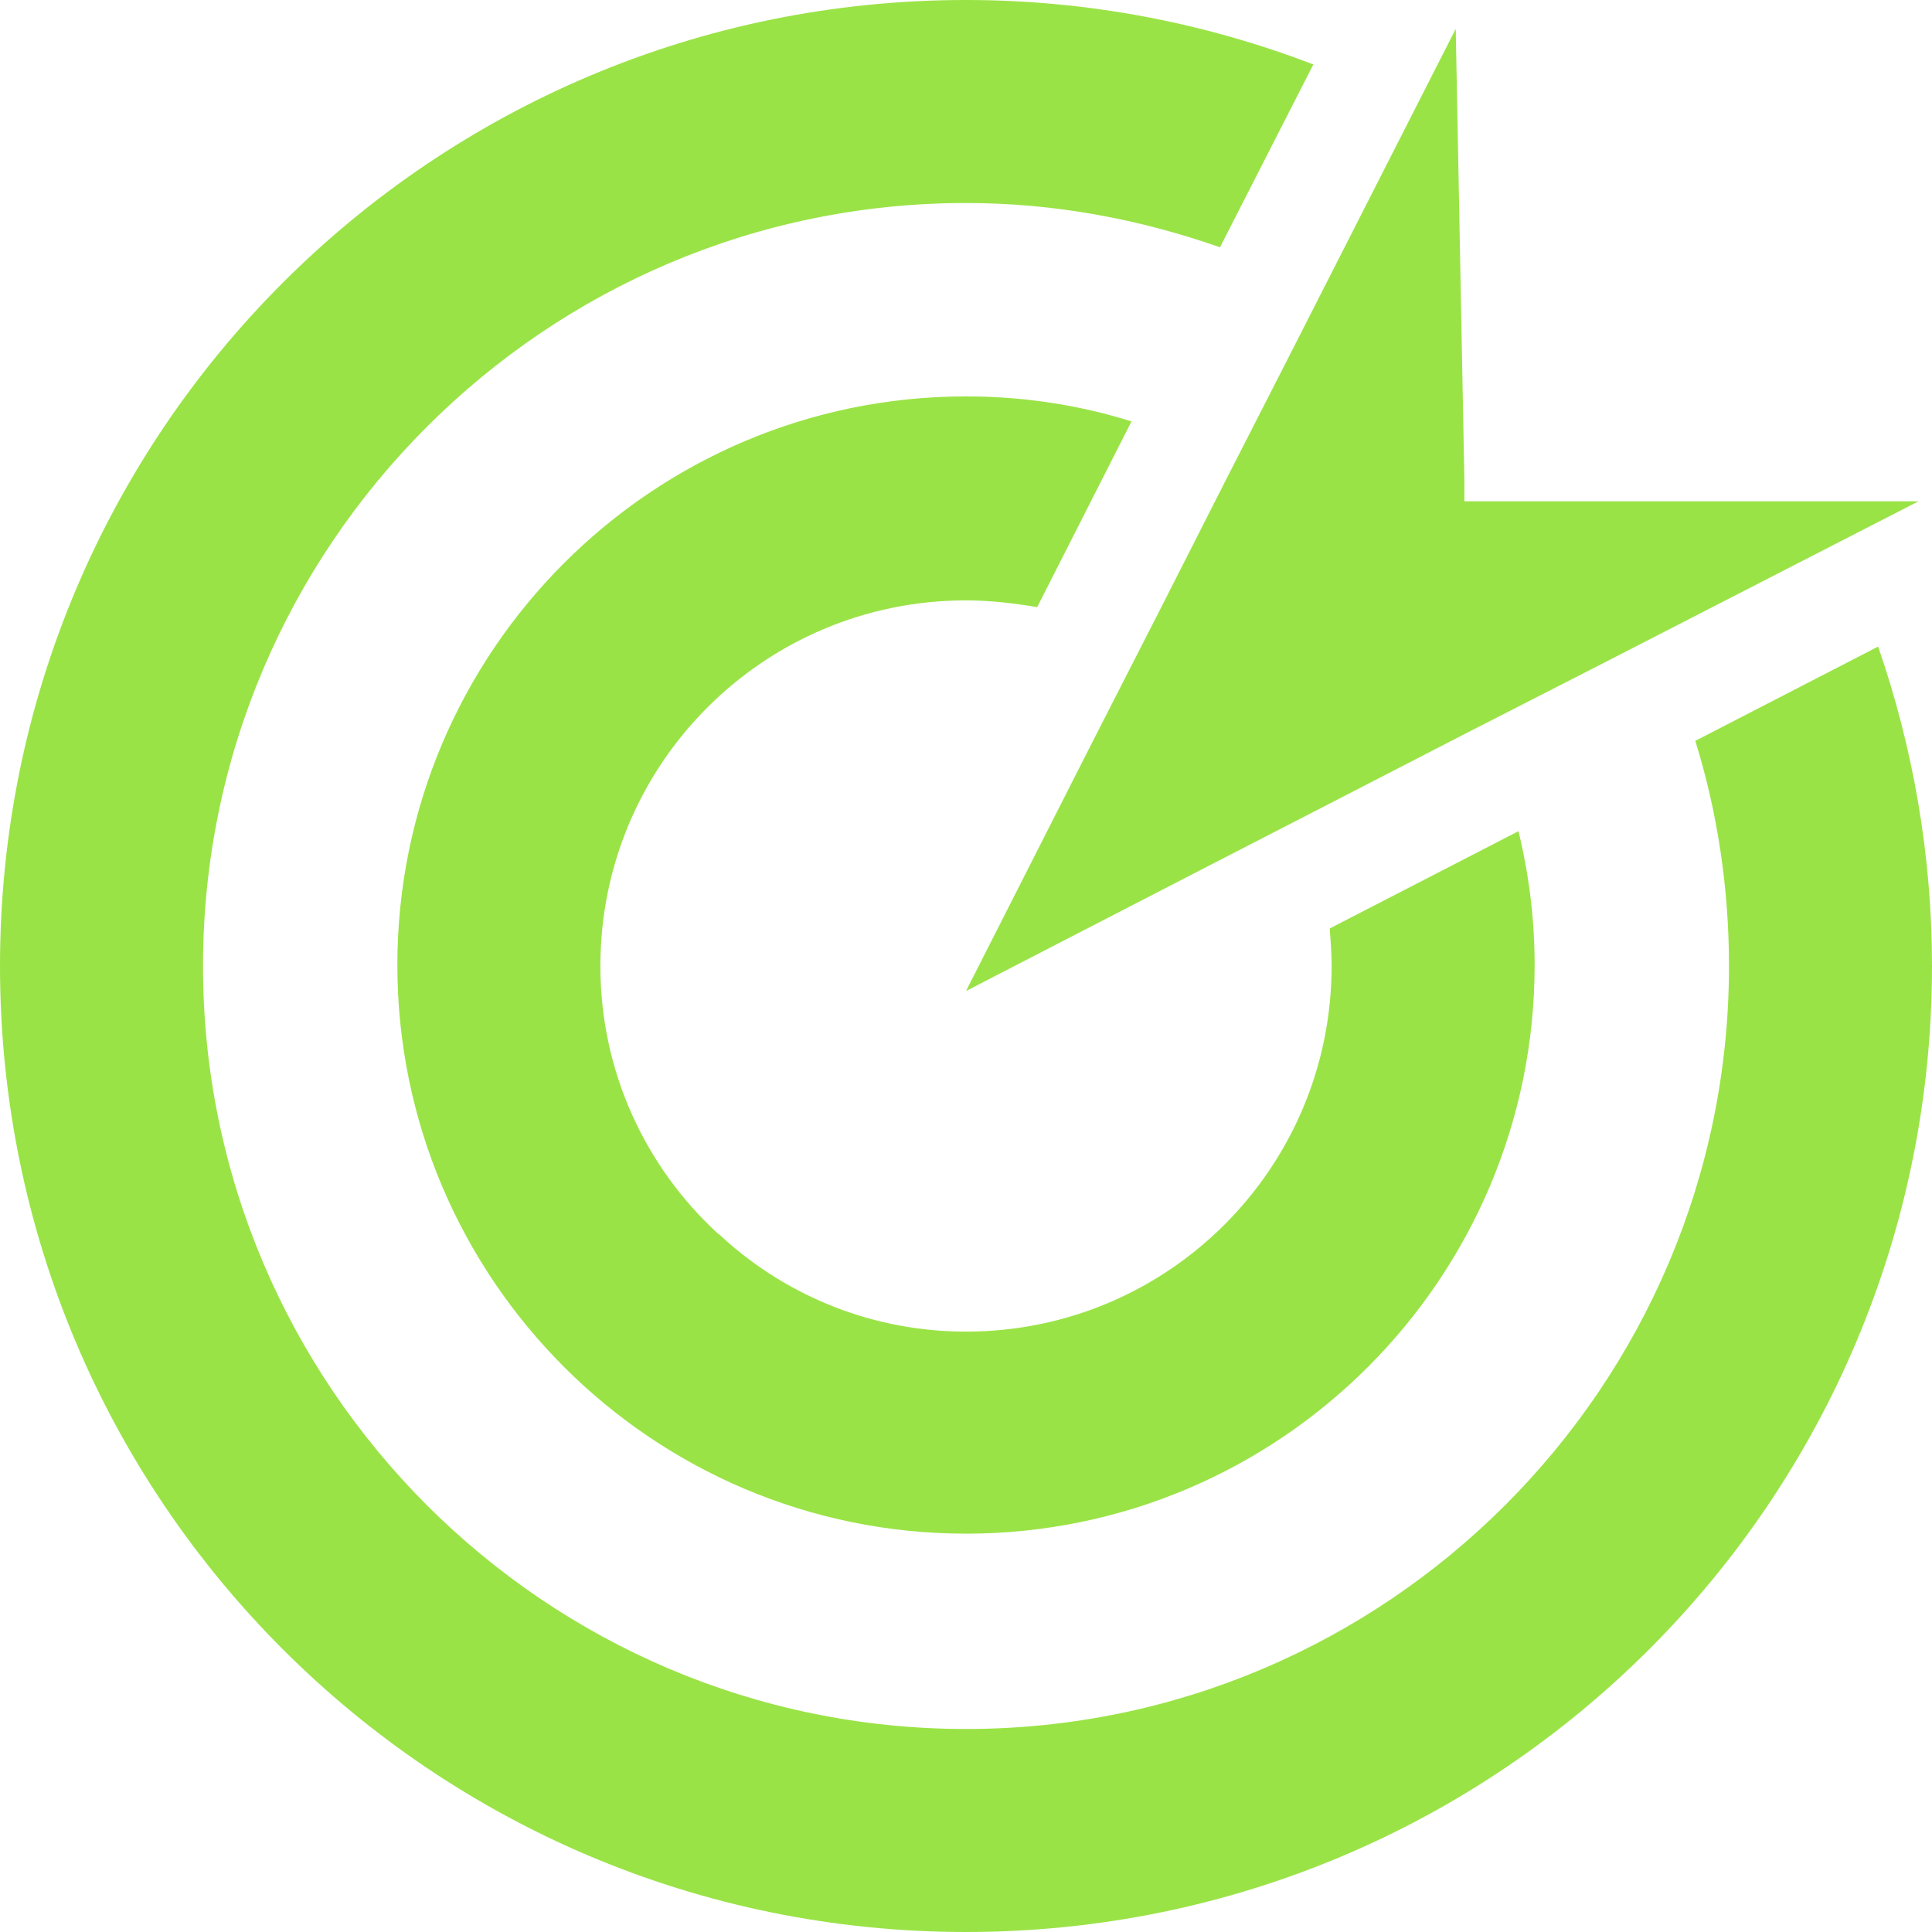
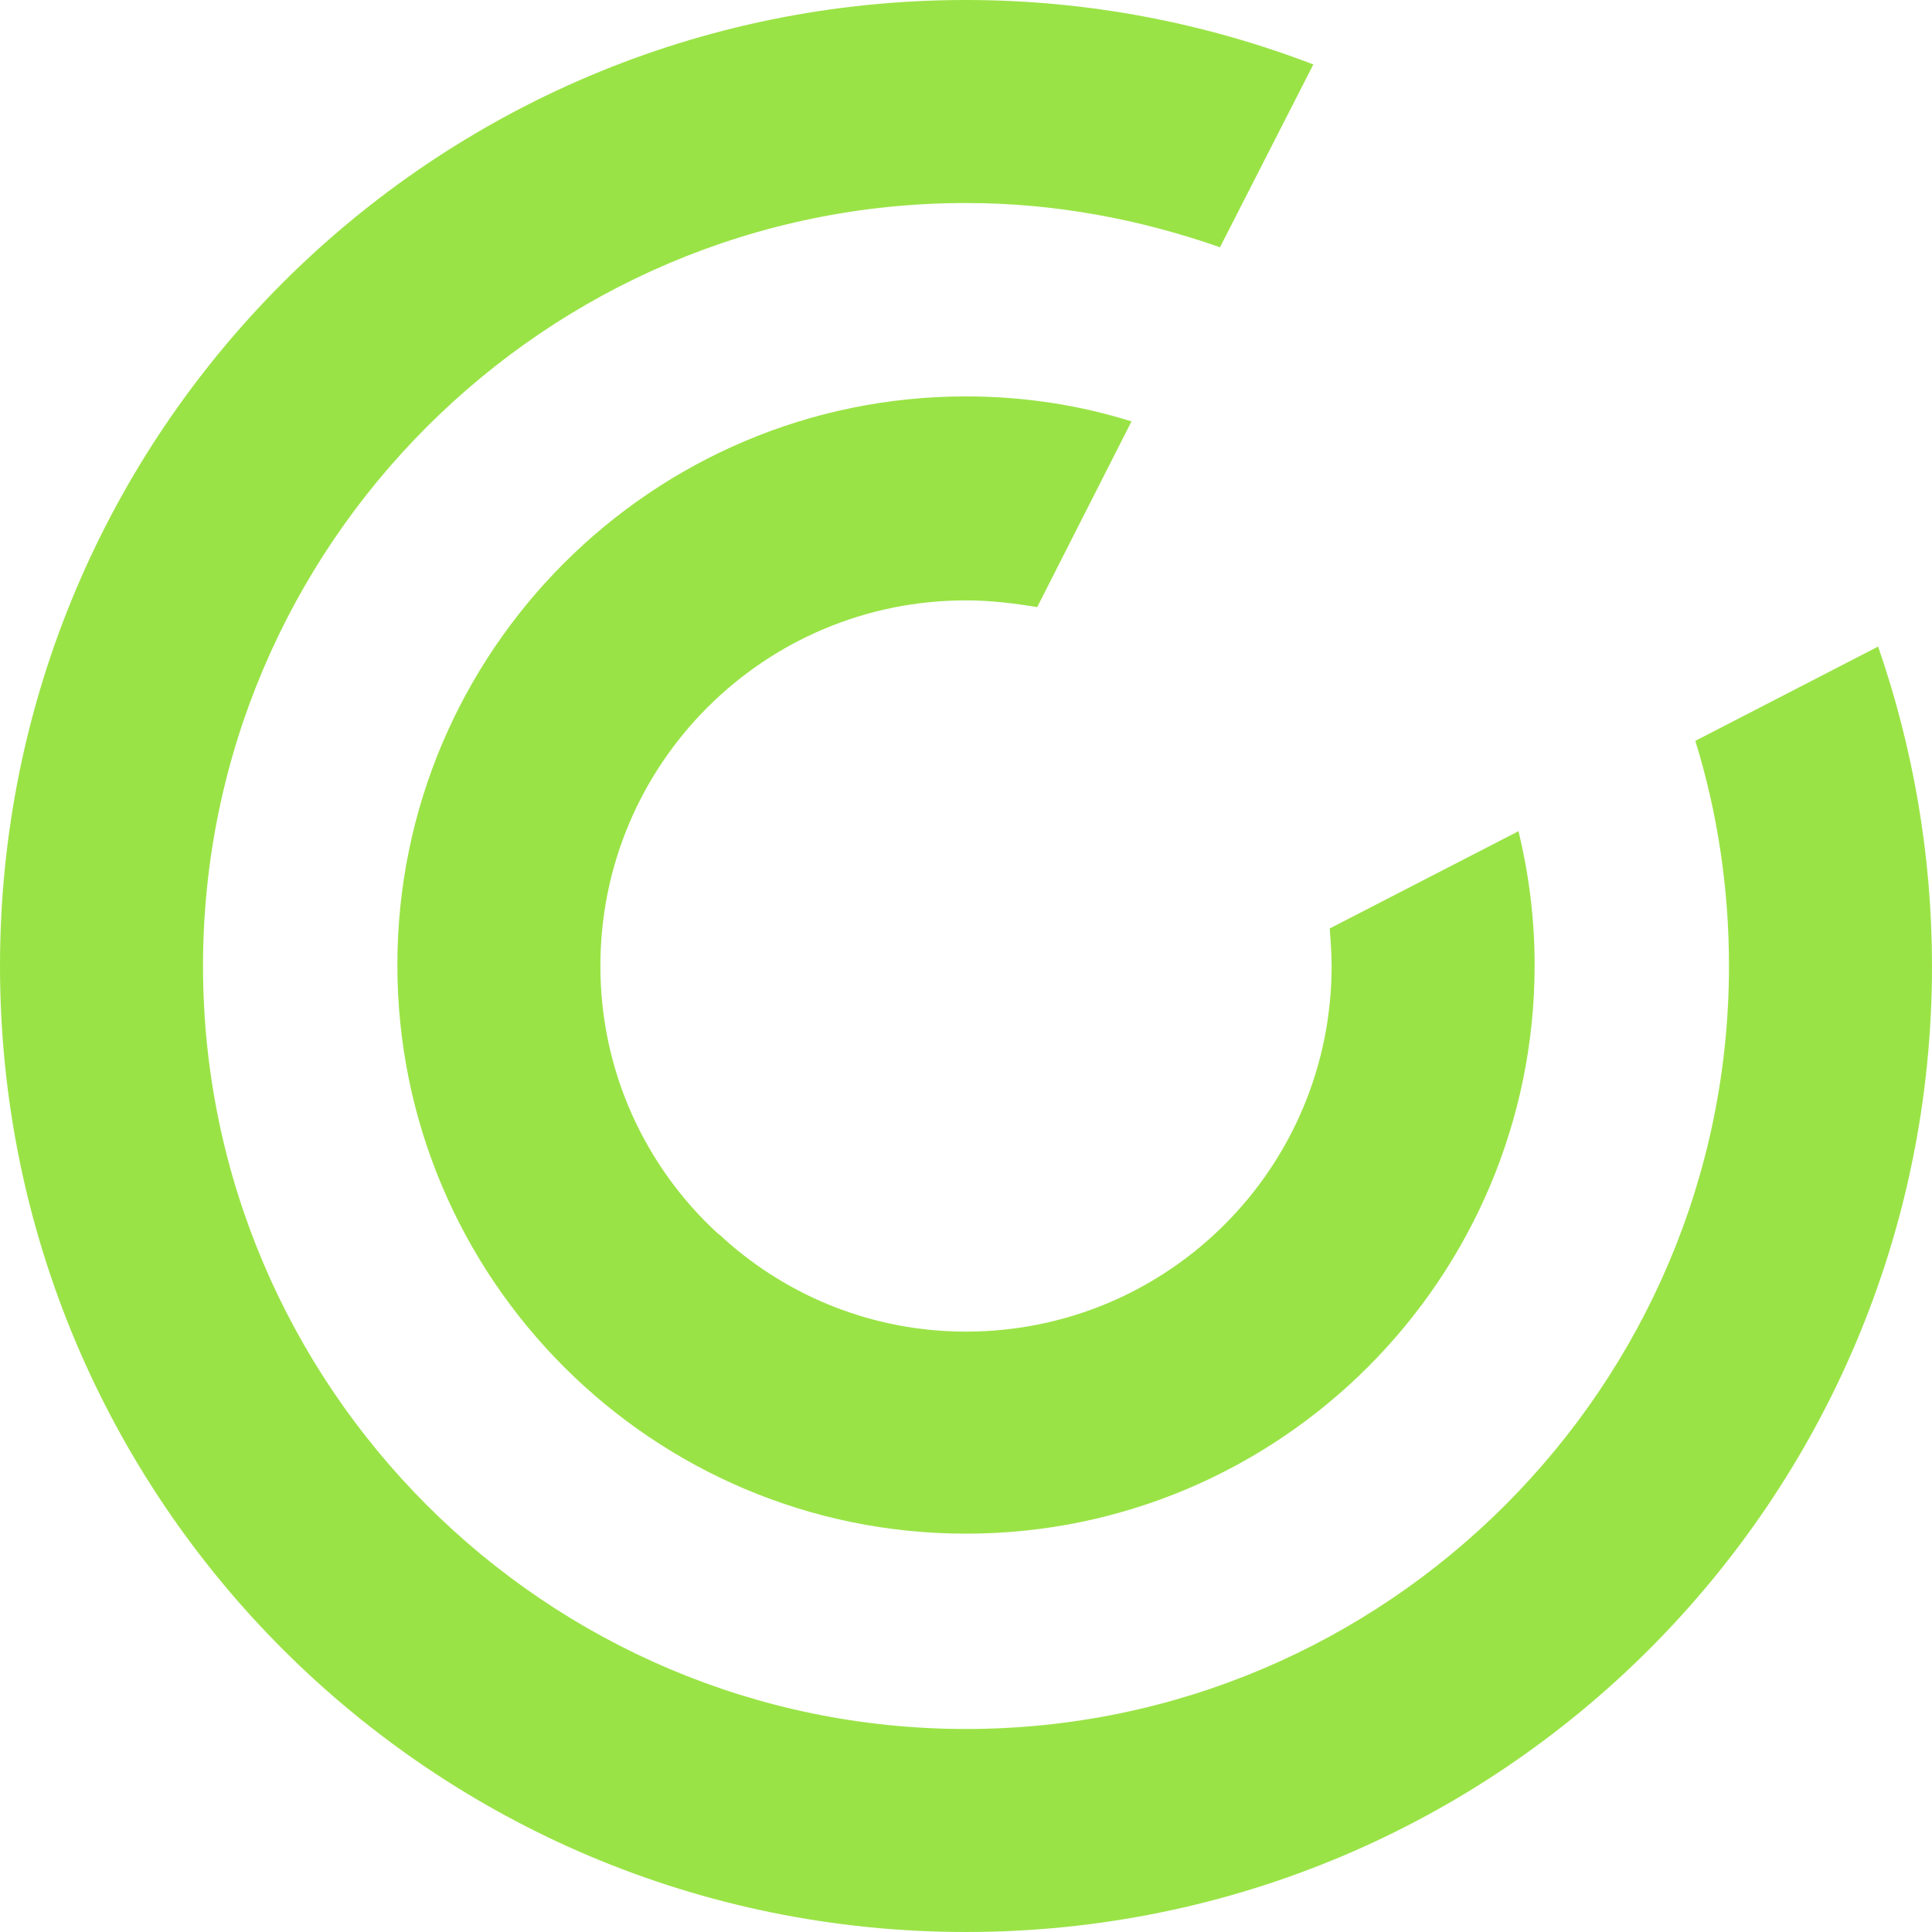
<svg xmlns="http://www.w3.org/2000/svg" id="uuid-a9eded3d-35a1-43ca-b608-4a22693ea08a" viewBox="0 0 20.08 20.08">
  <defs>
    <style>.uuid-03f2fd60-eb44-40e4-9e00-67eb2183b0fd{fill:#9ae346;stroke-width:0px;}</style>
  </defs>
  <path class="uuid-03f2fd60-eb44-40e4-9e00-67eb2183b0fd" d="M17.97,10.04c0,4.37-3.56,7.93-7.93,7.93s-7.93-3.56-7.93-7.93,3.56-7.93,7.93-7.93c.93,0,1.81.17,2.64.46l.97-1.9c-1.12-.43-2.34-.67-3.61-.67C4.49,0,0,4.49,0,10.04s4.49,10.04,10.04,10.04,10.04-4.49,10.04-10.04c0-1.16-.2-2.28-.56-3.32l-1.9.98c.23.74.35,1.53.35,2.34Z" />
-   <path class="uuid-03f2fd60-eb44-40e4-9e00-67eb2183b0fd" d="M15.78,8.64l-1.96,1.01c.01.13.02.26.02.39,0,2.1-1.7,3.8-3.8,3.8-.96,0-1.84-.36-2.51-.96-.02-.02-.04-.04-.07-.06-.75-.69-1.22-1.68-1.22-2.78,0-2.1,1.7-3.8,3.8-3.8.25,0,.5.03.74.07l.98-1.93c-.54-.17-1.12-.26-1.72-.26-3.26,0-5.91,2.65-5.91,5.91s2.65,5.91,5.91,5.91,5.91-2.65,5.91-5.91c0-.48-.06-.95-.17-1.4Z" />
-   <polygon class="uuid-03f2fd60-eb44-40e4-9e00-67eb2183b0fd" points="15.42 5.21 15.22 5.21 15.22 5 15.13 .3 13.42 3.66 12.72 5.03 12.06 6.33 11.36 7.7 10.04 10.3 12.56 9 13.92 8.3 15.22 7.63 16.59 6.93 19.94 5.21 19.94 5.21 15.42 5.21" />
+   <path class="uuid-03f2fd60-eb44-40e4-9e00-67eb2183b0fd" d="M15.78,8.64l-1.96,1.01c.01.13.02.26.02.39,0,2.1-1.7,3.8-3.8,3.8-.96,0-1.84-.36-2.51-.96-.02-.02-.04-.04-.07-.06-.75-.69-1.22-1.68-1.22-2.78,0-2.1,1.7-3.8,3.8-3.8.25,0,.5.03.74.07l.98-1.93c-.54-.17-1.12-.26-1.72-.26-3.26,0-5.91,2.65-5.91,5.91s2.65,5.91,5.91,5.91,5.91-2.65,5.91-5.91c0-.48-.06-.95-.17-1.4" />
</svg>